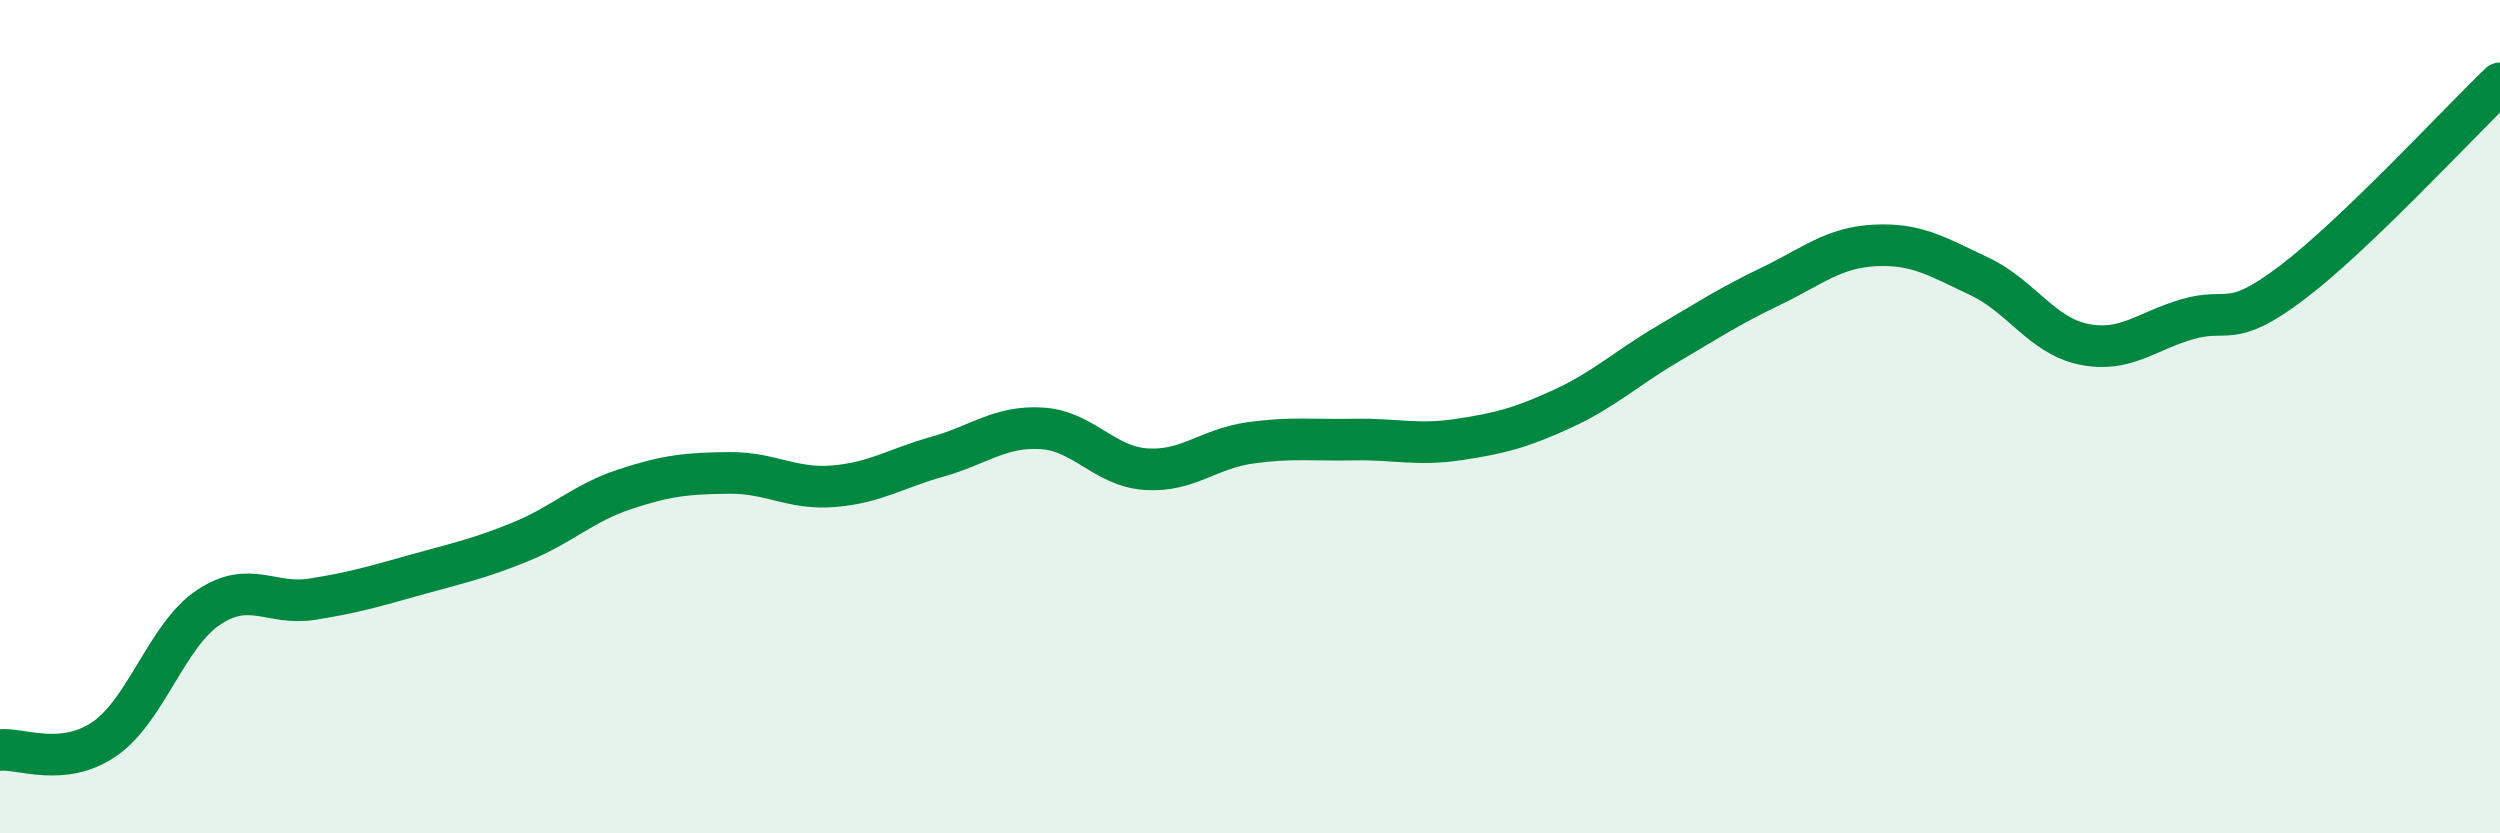
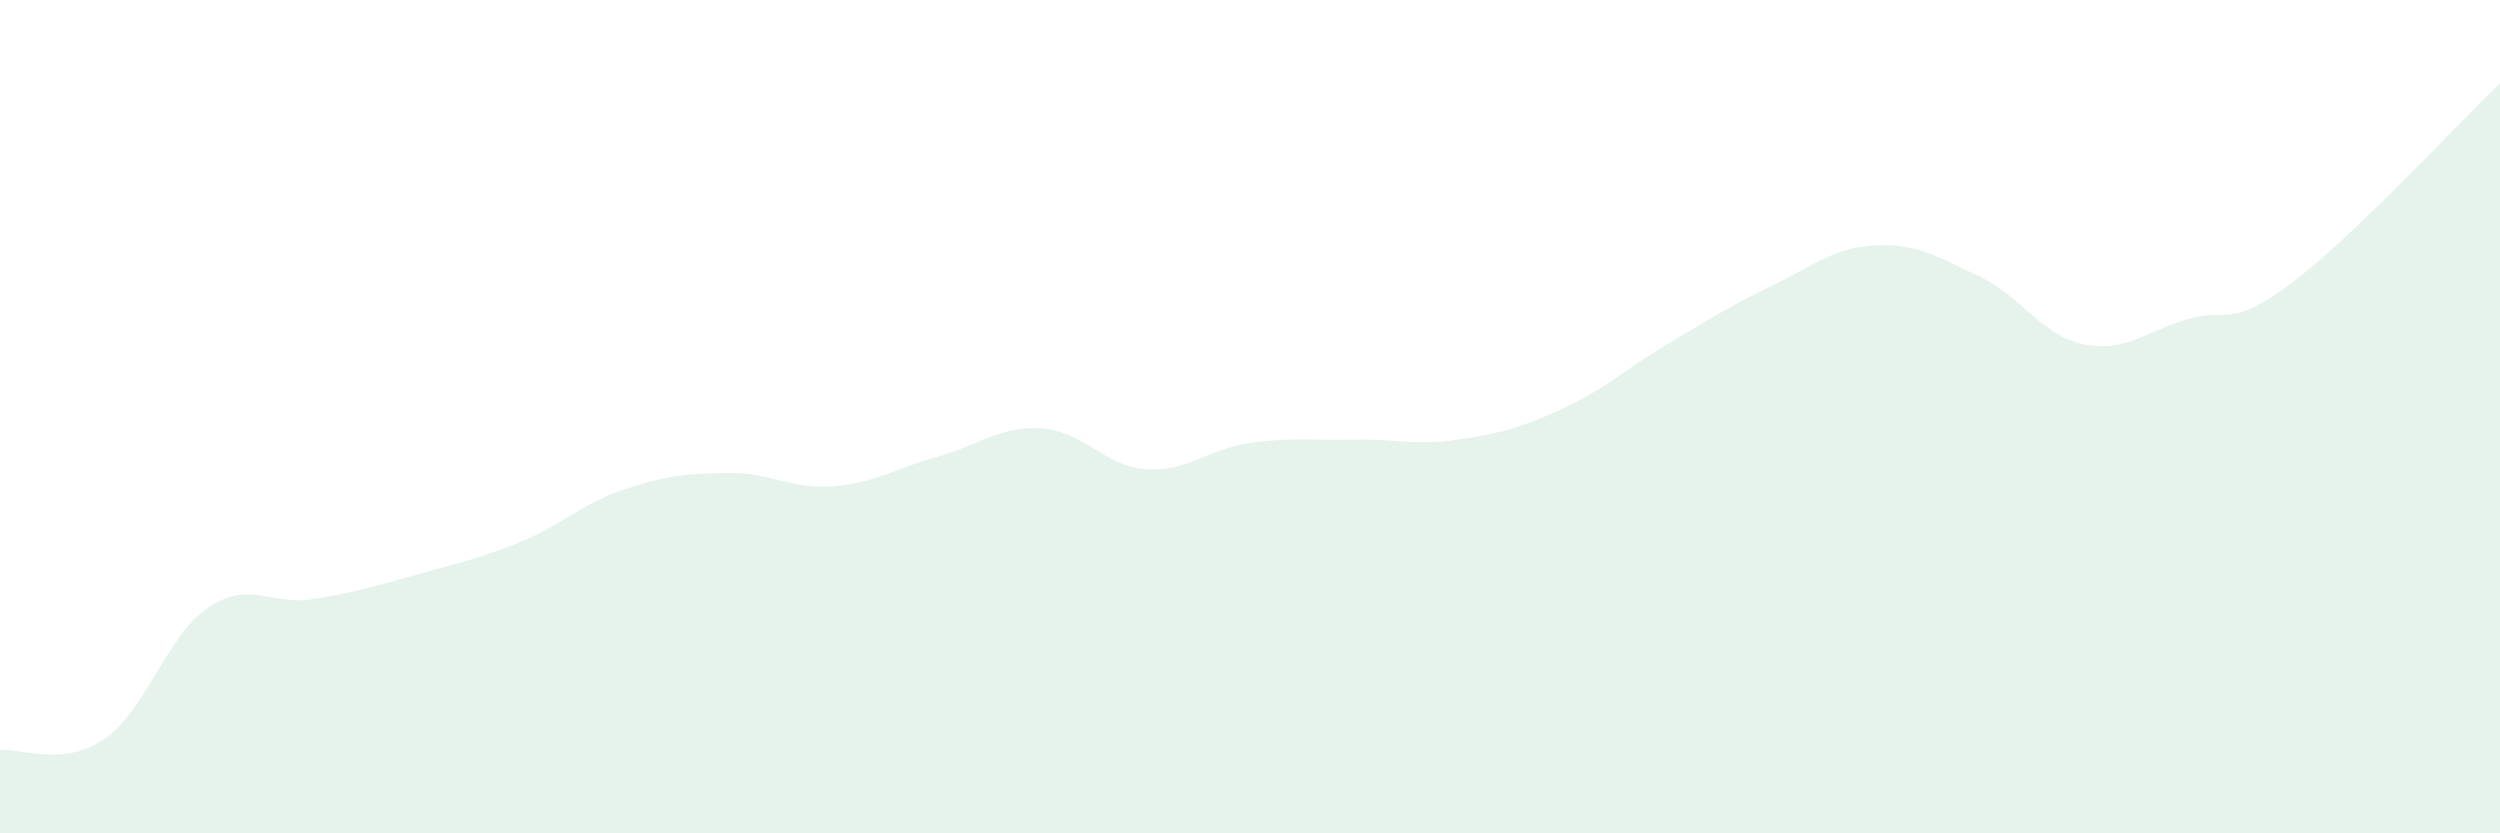
<svg xmlns="http://www.w3.org/2000/svg" width="60" height="20" viewBox="0 0 60 20">
  <path d="M 0,18 C 0.5,17.95 1.5,18.42 2.5,17.74 C 3.5,17.06 4,15.25 5,14.58 C 6,13.91 6.5,14.54 7.5,14.38 C 8.5,14.22 9,14.07 10,13.79 C 11,13.51 11.5,13.41 12.5,13 C 13.5,12.59 14,12.07 15,11.74 C 16,11.41 16.5,11.36 17.5,11.35 C 18.5,11.34 19,11.75 20,11.67 C 21,11.59 21.5,11.24 22.5,10.96 C 23.5,10.68 24,10.22 25,10.28 C 26,10.34 26.5,11.19 27.5,11.26 C 28.5,11.33 29,10.77 30,10.63 C 31,10.49 31.5,10.57 32.5,10.55 C 33.5,10.53 34,10.7 35,10.55 C 36,10.4 36.5,10.27 37.5,9.81 C 38.5,9.35 39,8.86 40,8.27 C 41,7.68 41.5,7.35 42.5,6.87 C 43.5,6.39 44,5.94 45,5.89 C 46,5.84 46.5,6.16 47.5,6.63 C 48.5,7.1 49,8.05 50,8.26 C 51,8.47 51.5,7.95 52.5,7.66 C 53.5,7.37 53.5,7.92 55,6.79 C 56.5,5.66 59,2.96 60,2L60 20L0 20Z" fill="#008740" opacity="0.1" stroke-linecap="round" stroke-linejoin="round" />
-   <path d="M 0,18 C 0.5,17.95 1.5,18.42 2.5,17.74 C 3.5,17.06 4,15.25 5,14.58 C 6,13.91 6.5,14.54 7.5,14.38 C 8.5,14.22 9,14.07 10,13.79 C 11,13.51 11.5,13.41 12.5,13 C 13.5,12.59 14,12.07 15,11.74 C 16,11.41 16.5,11.36 17.5,11.35 C 18.5,11.34 19,11.75 20,11.67 C 21,11.59 21.5,11.24 22.5,10.96 C 23.5,10.68 24,10.22 25,10.28 C 26,10.34 26.5,11.19 27.5,11.26 C 28.5,11.33 29,10.77 30,10.63 C 31,10.49 31.5,10.57 32.5,10.55 C 33.5,10.53 34,10.7 35,10.55 C 36,10.4 36.5,10.27 37.5,9.81 C 38.5,9.35 39,8.86 40,8.27 C 41,7.68 41.5,7.35 42.5,6.87 C 43.5,6.39 44,5.94 45,5.89 C 46,5.84 46.5,6.16 47.5,6.63 C 48.5,7.1 49,8.05 50,8.26 C 51,8.47 51.5,7.95 52.5,7.66 C 53.5,7.37 53.5,7.92 55,6.79 C 56.5,5.66 59,2.96 60,2" stroke="#008740" stroke-width="1" fill="none" stroke-linecap="round" stroke-linejoin="round" />
</svg>